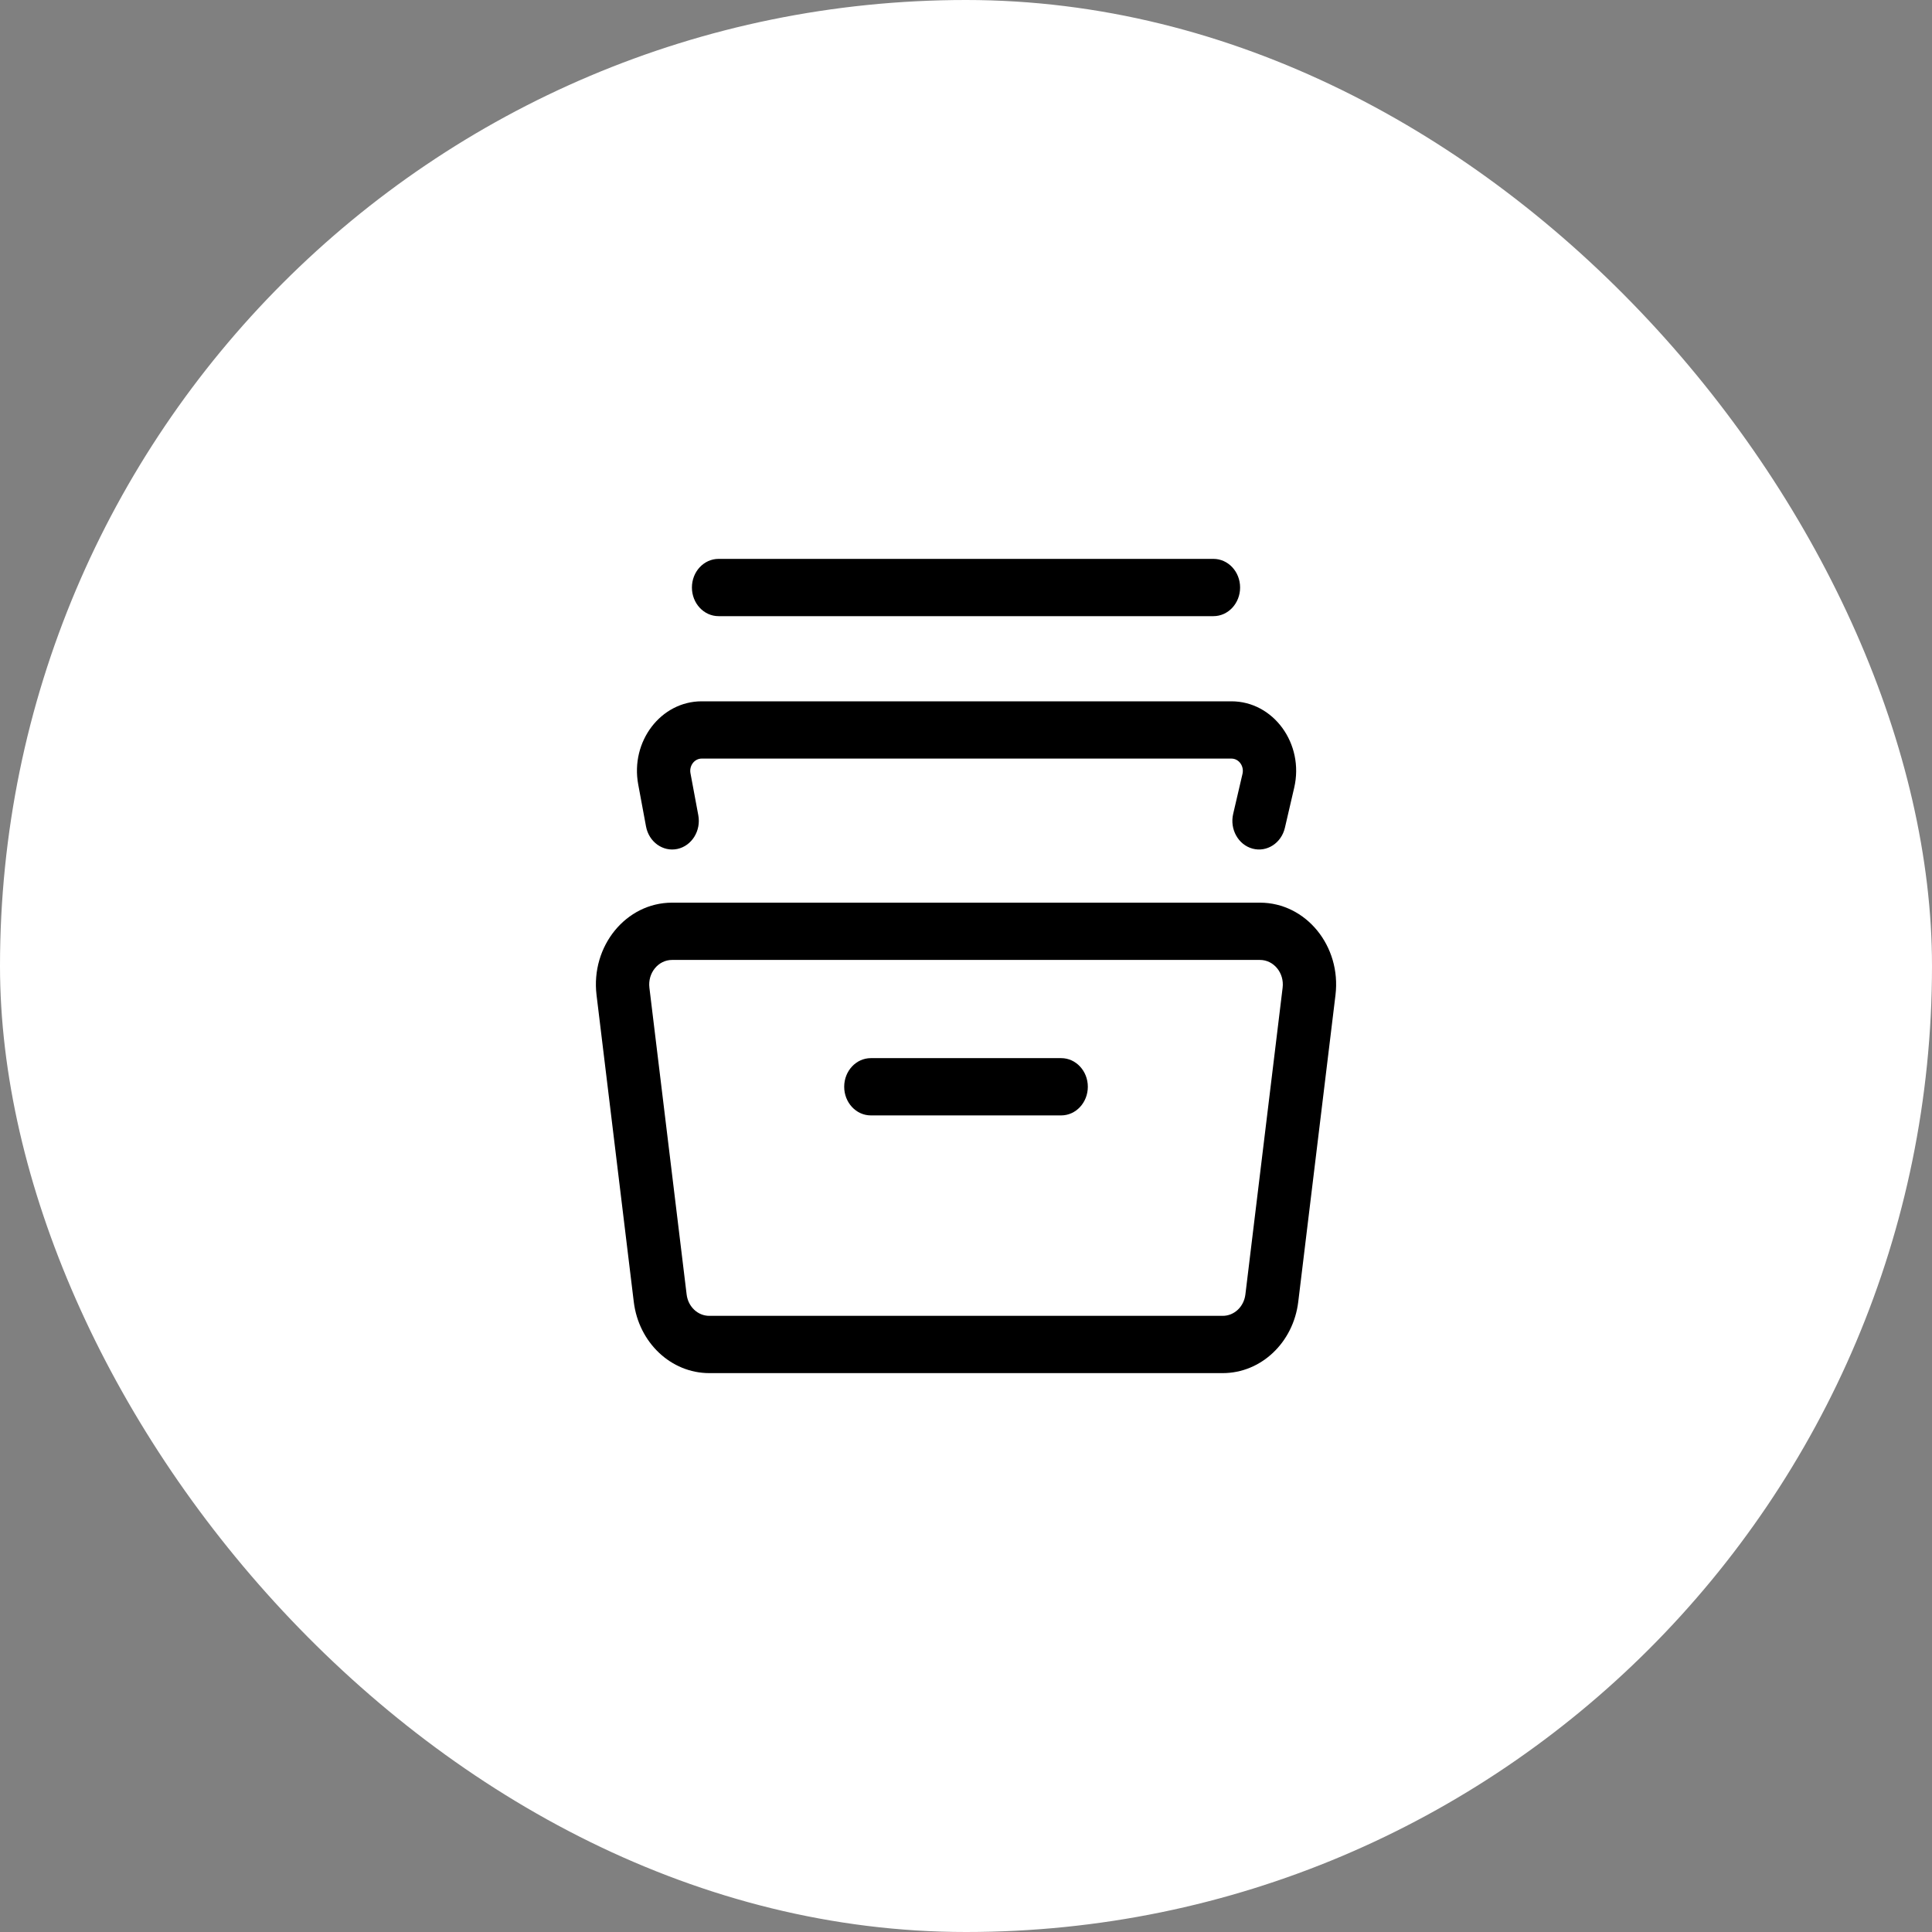
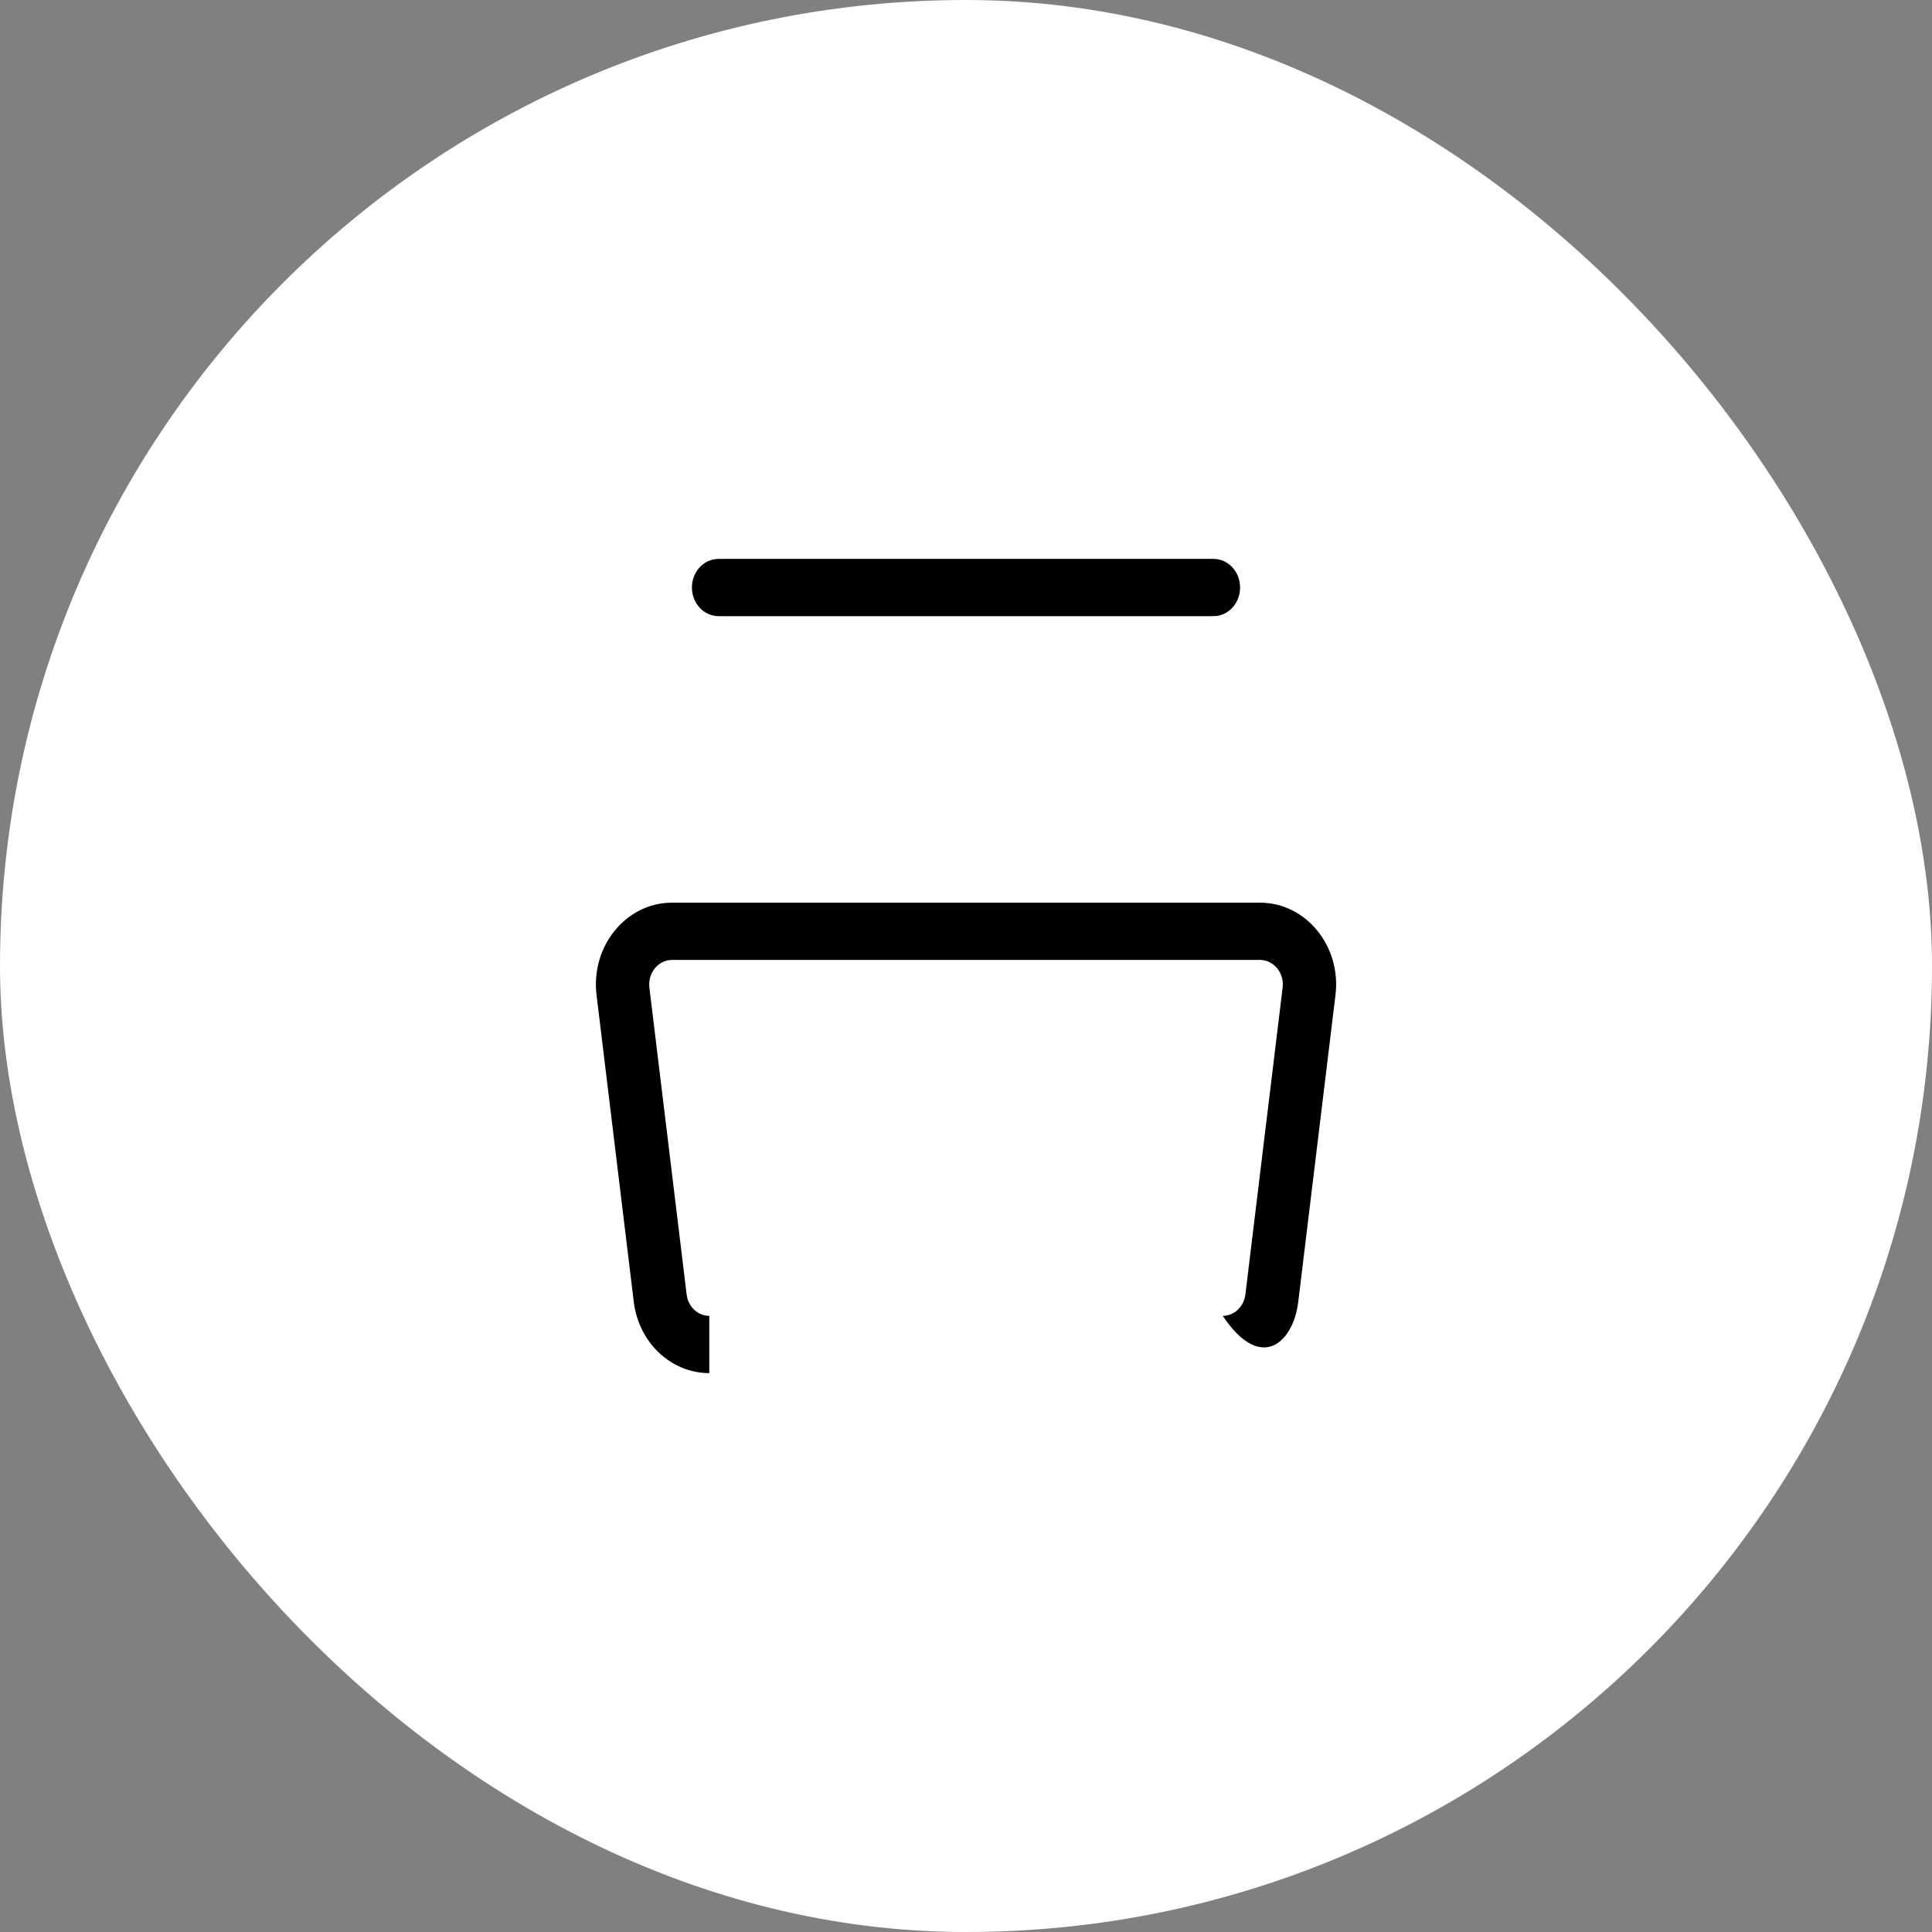
<svg xmlns="http://www.w3.org/2000/svg" width="87" height="87" viewBox="0 0 87 87" fill="none">
  <rect x="0" y="0" width="87" height="87" fill="#808080" stroke="none" />
  <rect width="87" height="87" rx="43.5" fill="white" />
-   <path fill-rule="evenodd" clip-rule="evenodd" d="M31.94 59.254H55.061C55.578 59.254 56.014 58.843 56.081 58.292L57.758 44.476C57.839 43.814 57.359 43.227 56.738 43.227H30.263C29.642 43.227 29.163 43.814 29.243 44.476L30.92 58.292C30.987 58.843 31.423 59.254 31.94 59.254ZM31.94 61.833H55.061C56.783 61.833 58.238 60.461 58.461 58.626L60.138 44.809C60.406 42.604 58.808 40.648 56.738 40.648H30.263C28.193 40.648 26.596 42.604 26.863 44.809L28.54 58.626C28.763 60.461 30.218 61.833 31.94 61.833Z" fill="black" />
-   <path fill-rule="evenodd" clip-rule="evenodd" d="M31.597 34.16C31.273 34.16 31.029 34.479 31.093 34.821L31.445 36.711C31.575 37.41 31.153 38.089 30.503 38.229C29.854 38.368 29.221 37.915 29.091 37.217L28.74 35.327C28.379 33.389 29.758 31.581 31.597 31.581L55.452 31.581C57.348 31.581 58.739 33.496 58.279 35.472L57.86 37.277C57.699 37.968 57.047 38.388 56.404 38.215C55.761 38.042 55.37 37.342 55.531 36.651L55.951 34.847C56.032 34.498 55.787 34.16 55.452 34.16L31.597 34.16Z" fill="black" />
+   <path fill-rule="evenodd" clip-rule="evenodd" d="M31.94 59.254H55.061C55.578 59.254 56.014 58.843 56.081 58.292L57.758 44.476C57.839 43.814 57.359 43.227 56.738 43.227H30.263C29.642 43.227 29.163 43.814 29.243 44.476L30.92 58.292C30.987 58.843 31.423 59.254 31.94 59.254ZH55.061C56.783 61.833 58.238 60.461 58.461 58.626L60.138 44.809C60.406 42.604 58.808 40.648 56.738 40.648H30.263C28.193 40.648 26.596 42.604 26.863 44.809L28.54 58.626C28.763 60.461 30.218 61.833 31.94 61.833Z" fill="black" />
  <path fill-rule="evenodd" clip-rule="evenodd" d="M31.158 26.456C31.158 25.744 31.695 25.167 32.358 25.167H54.643C55.306 25.167 55.843 25.744 55.843 26.456C55.843 27.168 55.306 27.746 54.643 27.746H32.358C31.695 27.746 31.158 27.168 31.158 26.456Z" fill="black" />
-   <path fill-rule="evenodd" clip-rule="evenodd" d="M38.015 48.938C38.015 48.226 38.552 47.649 39.215 47.649H47.786C48.449 47.649 48.986 48.226 48.986 48.938C48.986 49.65 48.449 50.228 47.786 50.228H39.215C38.552 50.228 38.015 49.65 38.015 48.938Z" fill="black" />
</svg>